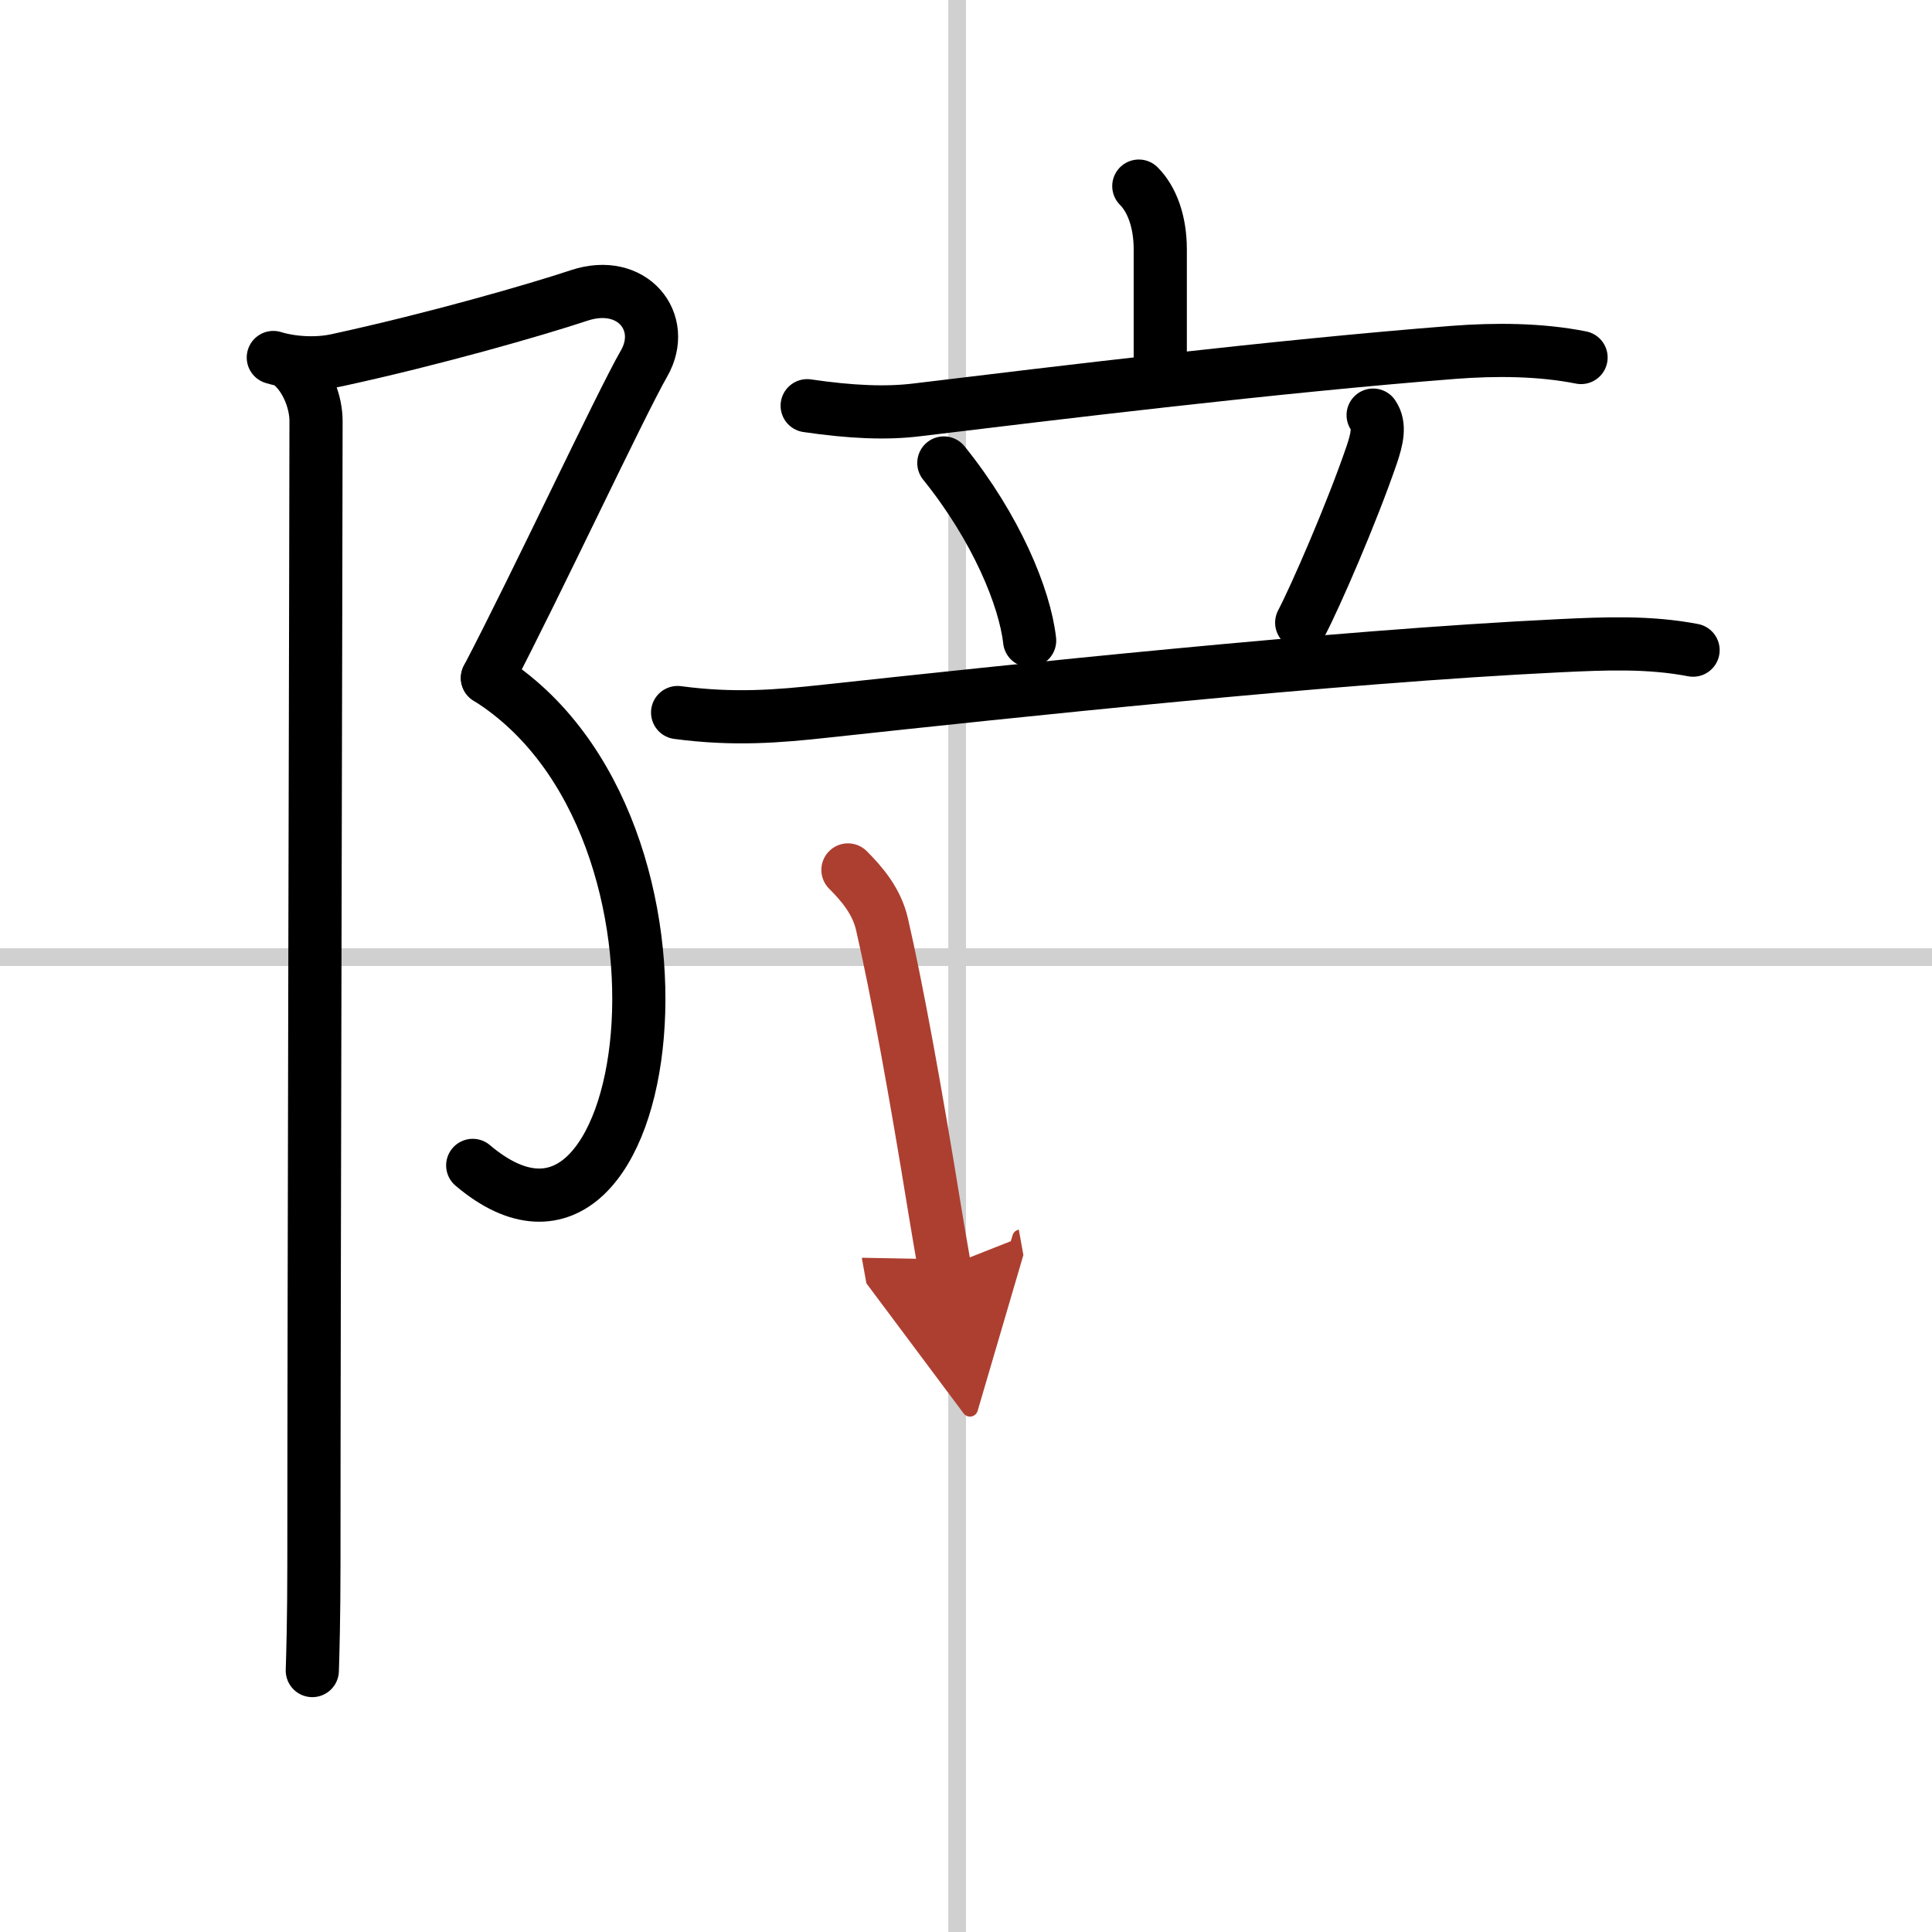
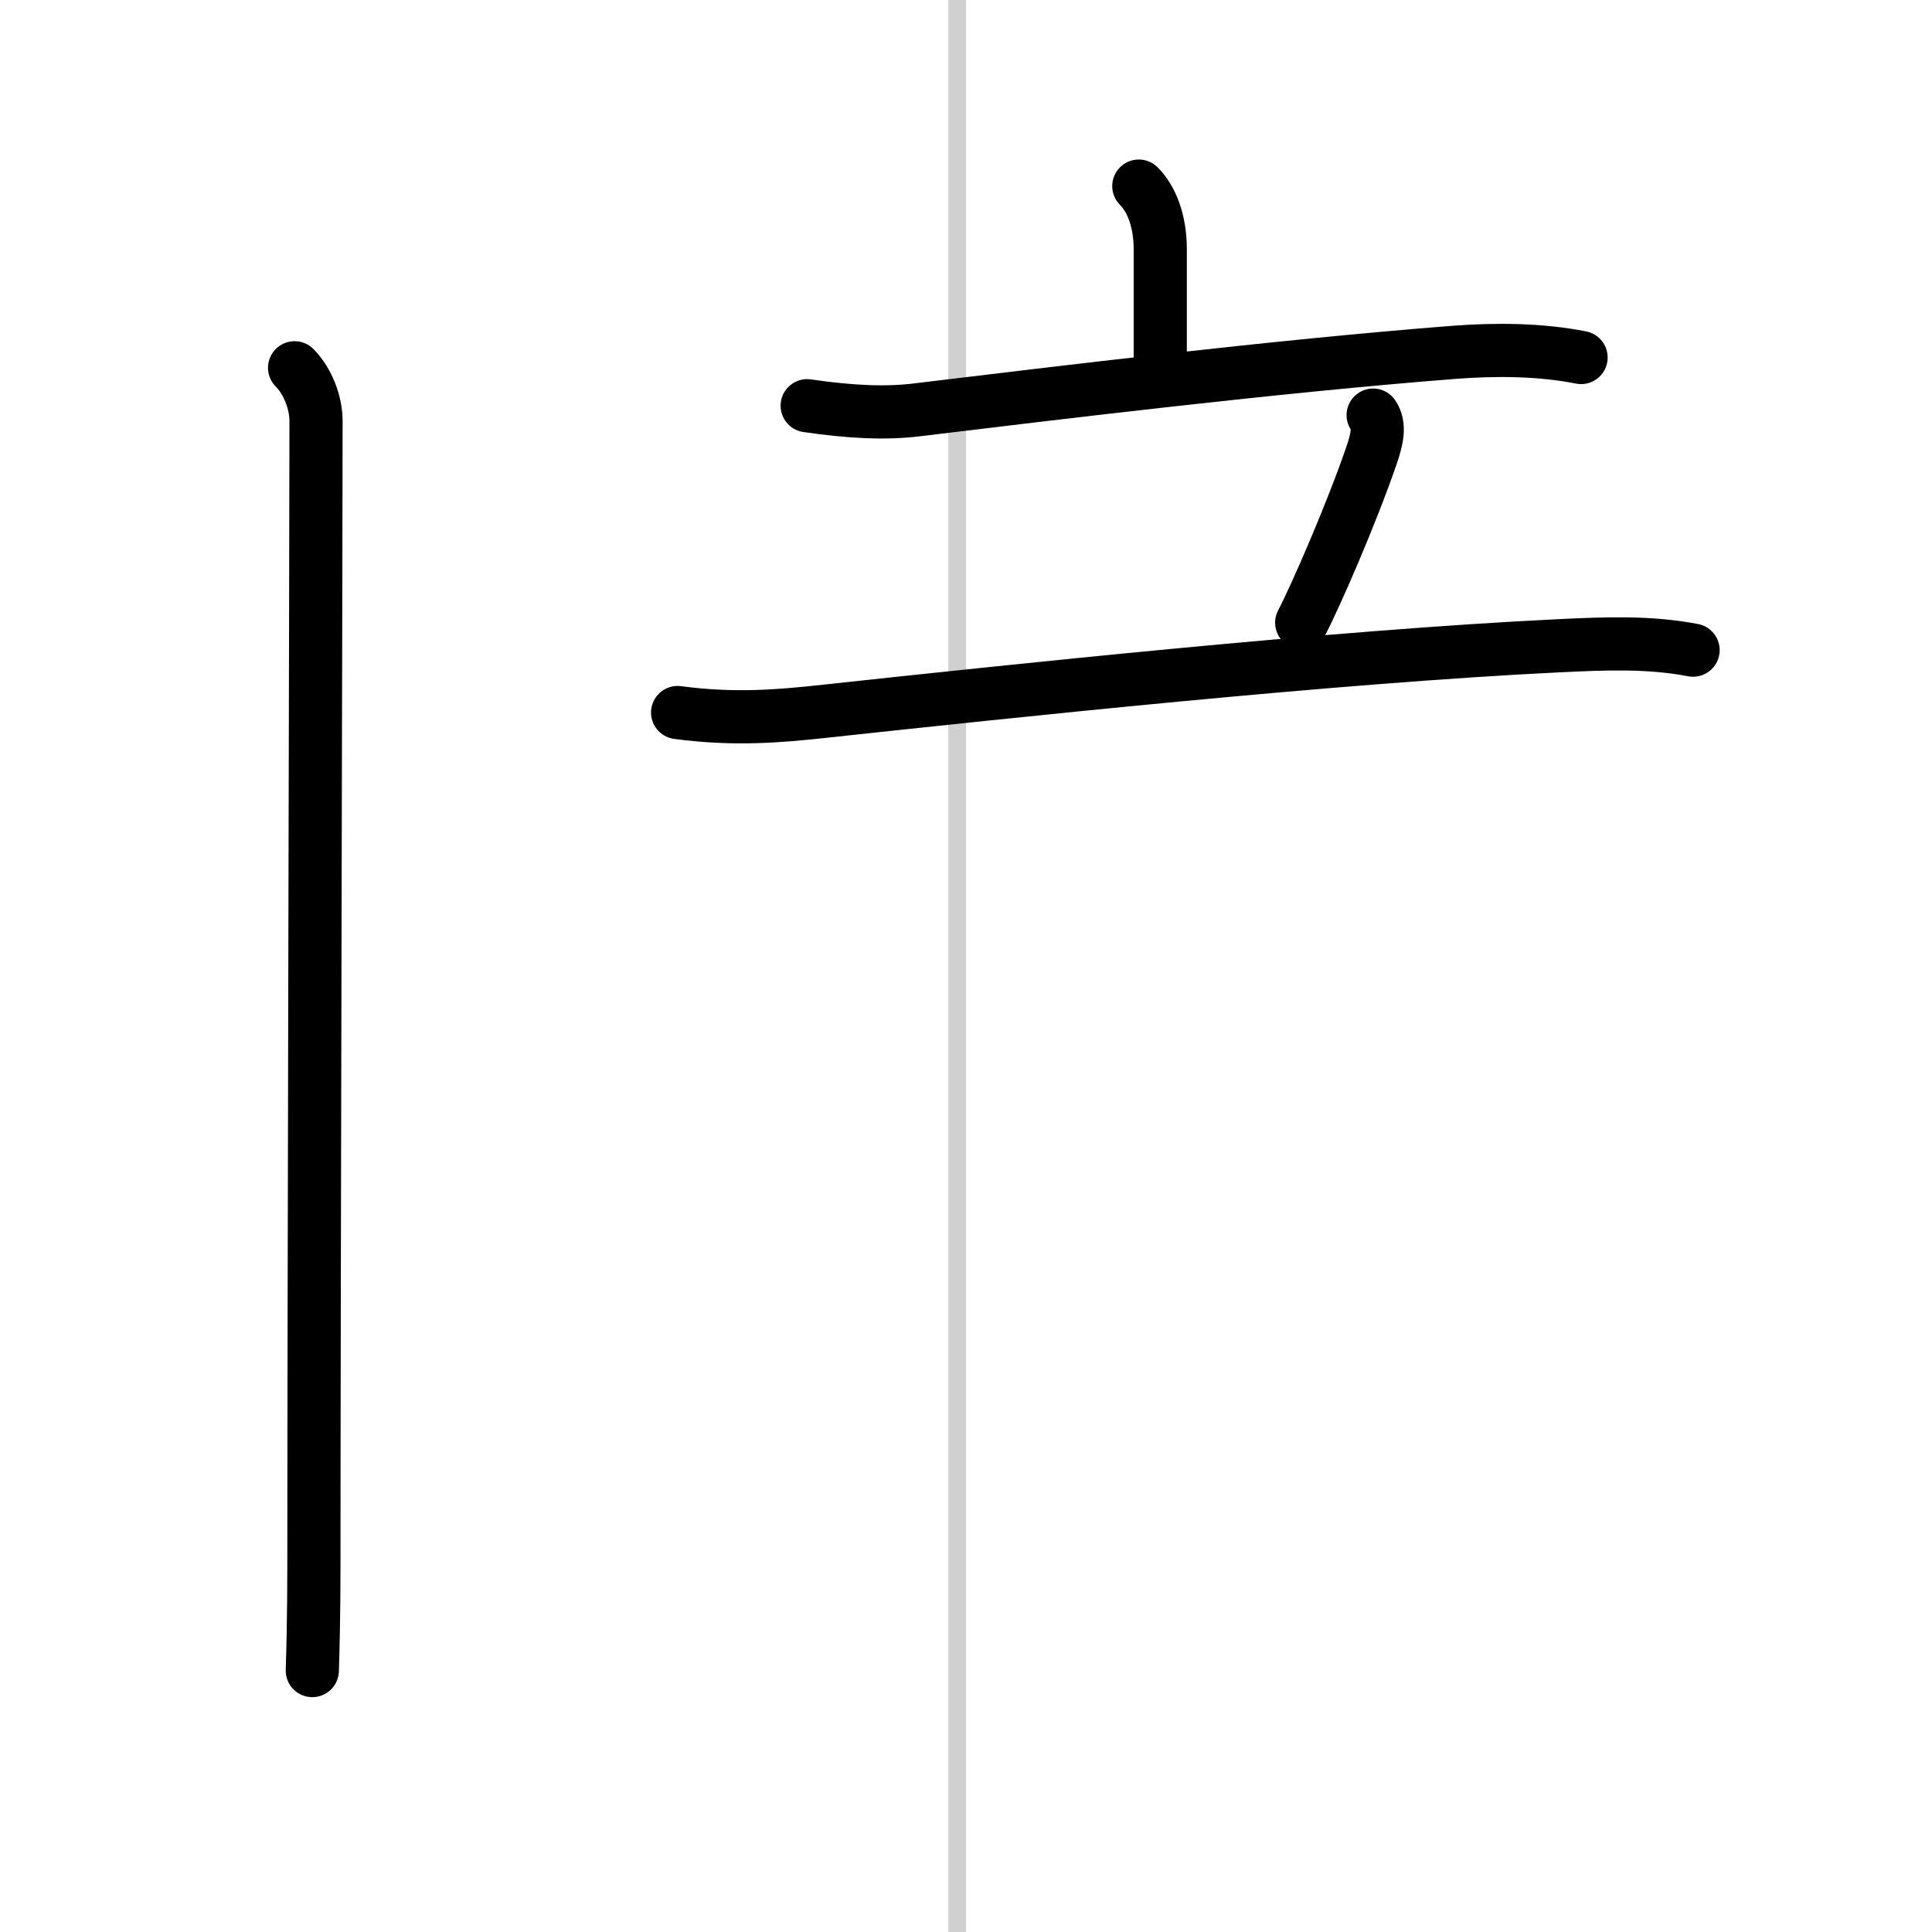
<svg xmlns="http://www.w3.org/2000/svg" width="400" height="400" viewBox="0 0 109 109">
  <defs>
    <marker id="a" markerWidth="4" orient="auto" refX="1" refY="5" viewBox="0 0 10 10">
      <polyline points="0 0 10 5 0 10 1 5" fill="#ad3f31" stroke="#ad3f31" />
    </marker>
  </defs>
  <g fill="none" stroke="#000" stroke-linecap="round" stroke-linejoin="round" stroke-width="3">
    <rect width="100%" height="100%" fill="#fff" stroke="#fff" />
    <line x1="54" x2="54" y2="109" stroke="#d0d0d0" stroke-width="1" />
-     <line x2="109" y1="54" y2="54" stroke="#d0d0d0" stroke-width="1" />
-     <path d="M15.42,20.17c1.08,0.33,2.47,0.4,3.6,0.15c5.49-1.19,11.25-2.85,13.65-3.65c3-1,5,1.5,3.67,3.83C35,22.83,30.25,33,27.5,38.25" />
-     <path d="m27.5 38.25c13.33 8.33 9.5 36.25-0.83 27.5" />
    <path d="m16.62 20.75c0.75 0.75 1.21 1.98 1.21 3 0 5.25-0.12 50-0.12 64.5 0 2.97-0.06 5.09-0.09 6" />
    <path d="m64.25 10.5c0.75 0.75 1.21 2.02 1.21 3.57s0 1.51 0 6.06" />
    <path d="m45.54 22.89c2.46 0.36 4.46 0.45 6.22 0.23 7.77-0.94 20.14-2.45 30.25-3.24 2.34-0.18 4.88-0.17 7.19 0.29" />
-     <path d="m53.25 26.12c2.96 3.67 4.57 7.6 4.84 10.02" />
    <path d="m77.47 23.42c0.4 0.58 0.22 1.35-0.08 2.24-1.14 3.33-3.18 8-3.95 9.47" />
    <path d="m38.23 40.2c3.15 0.42 5.65 0.22 8.37-0.08 10.2-1.1 28.68-3.08 41.4-3.69 2.53-0.12 5.02-0.23 7.52 0.25" />
-     <path d="m47.84 49.08c0.79 0.79 1.62 1.76 1.92 3.06 0.86 3.73 1.92 9.61 2.93 15.83 0.22 1.32 0.42 2.53 0.6 3.53" marker-end="url(#a)" stroke="#ad3f31" />
  </g>
</svg>